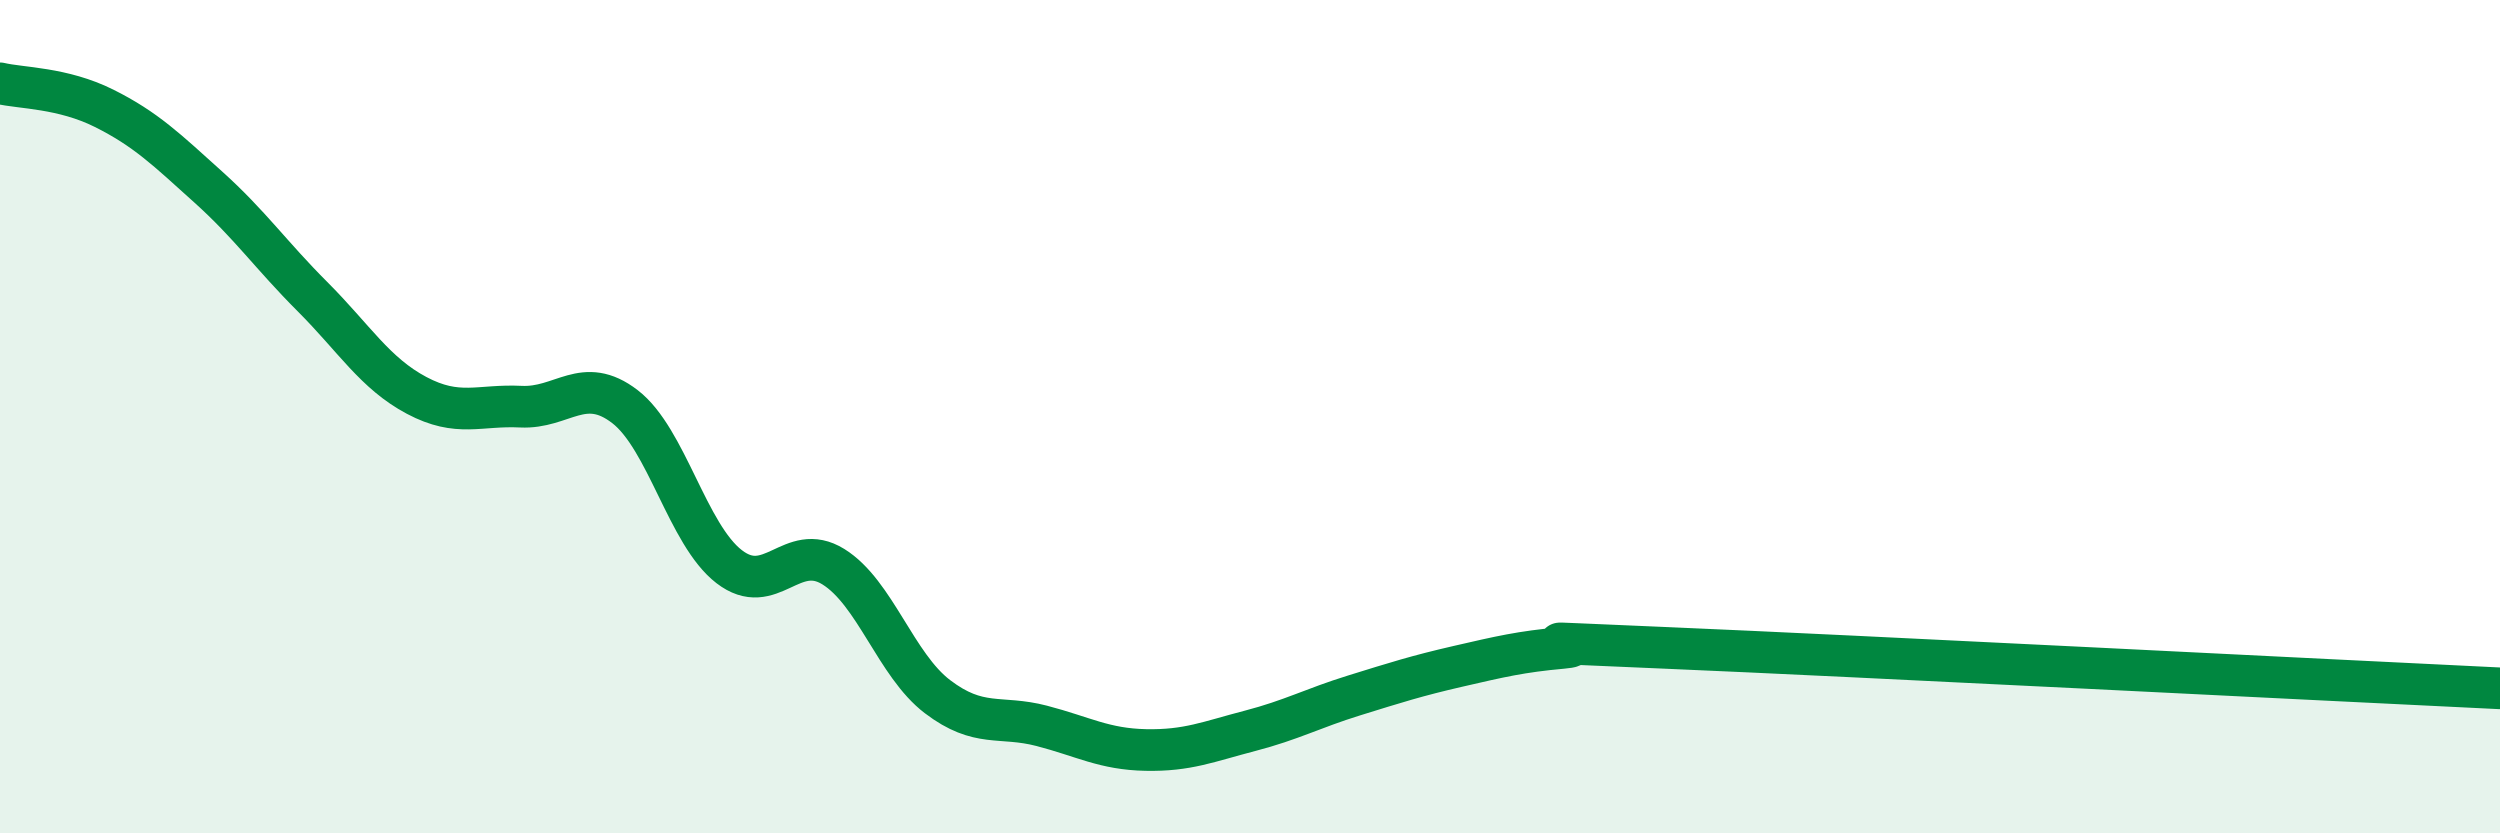
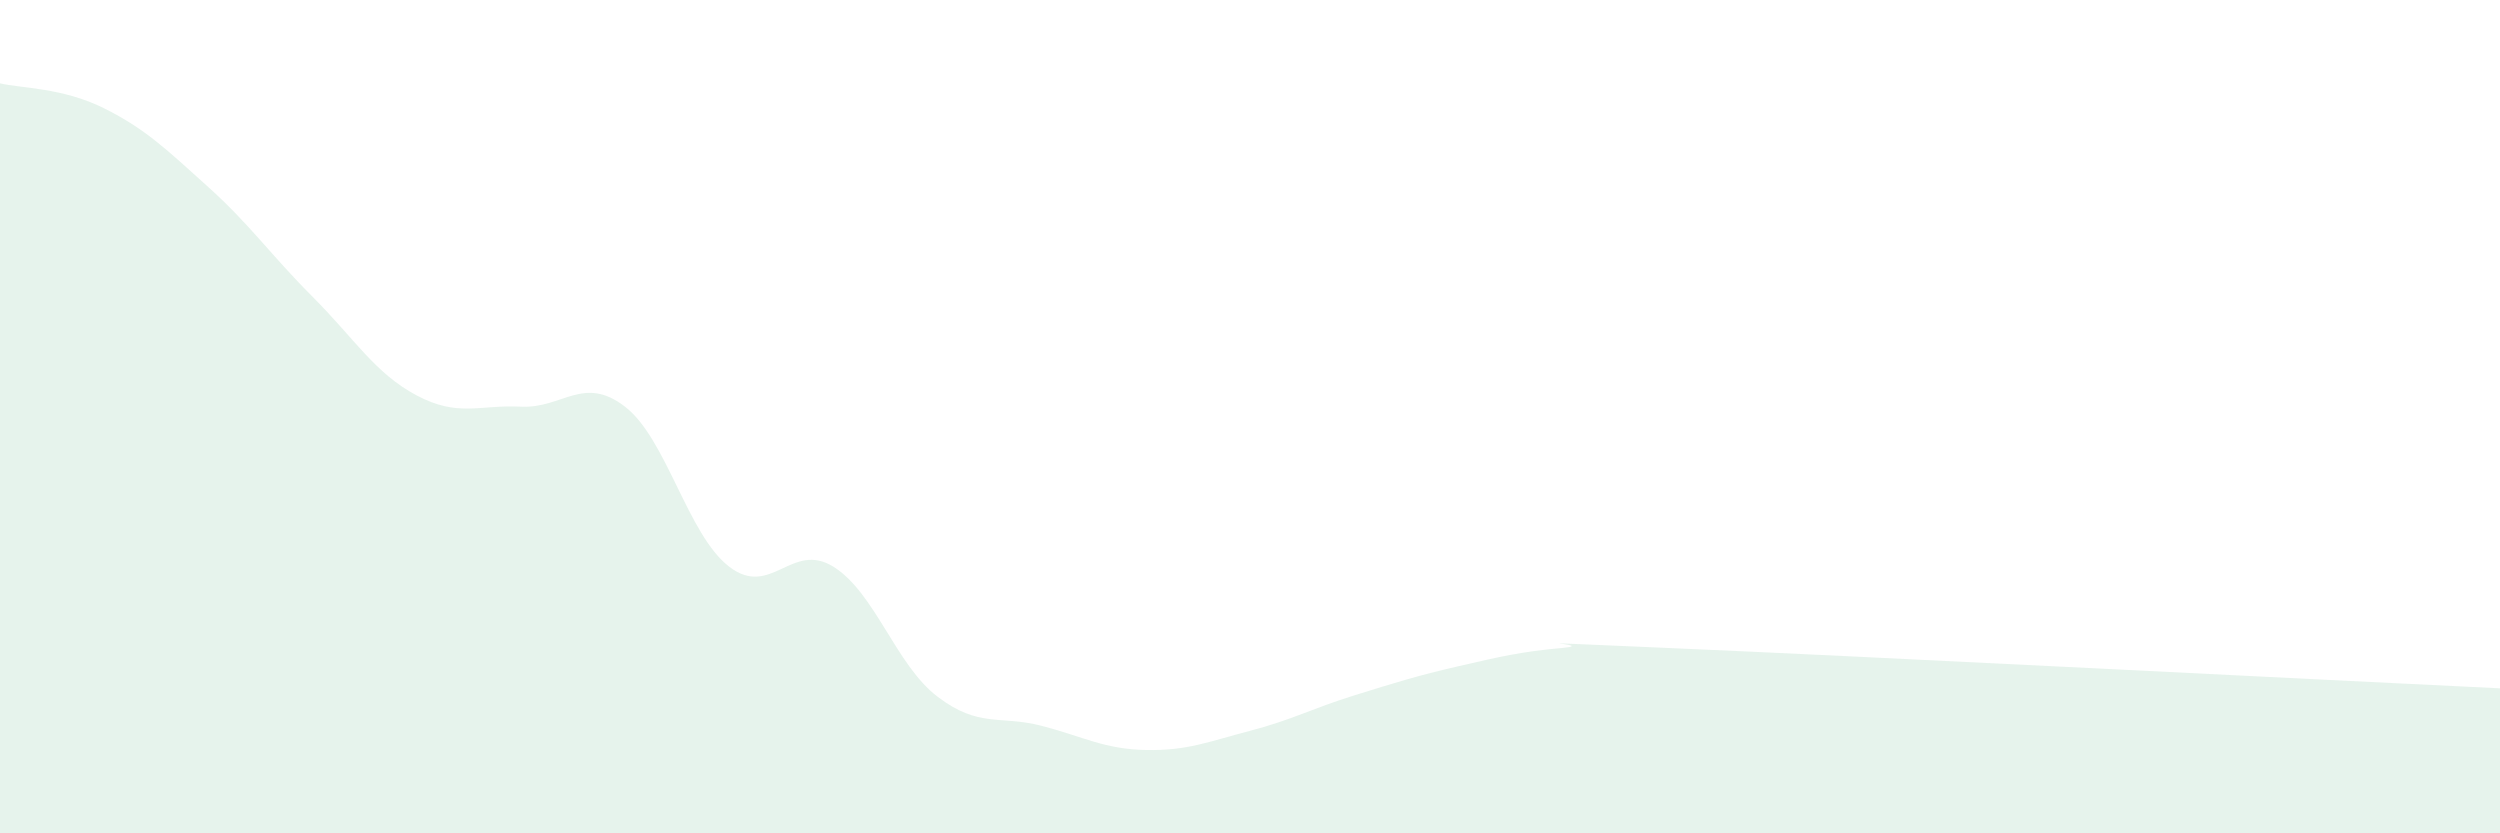
<svg xmlns="http://www.w3.org/2000/svg" width="60" height="20" viewBox="0 0 60 20">
  <path d="M 0,2 C 0.5,2.12 1.5,2.1 2.5,2.6 C 3.5,3.1 4,3.59 5,4.49 C 6,5.39 6.5,6.12 7.5,7.12 C 8.5,8.12 9,8.96 10,9.49 C 11,10.02 11.5,9.71 12.5,9.76 C 13.5,9.81 14,8.99 15,9.76 C 16,10.53 16.5,12.83 17.5,13.6 C 18.5,14.37 19,12.98 20,13.6 C 21,14.22 21.5,15.96 22.5,16.72 C 23.5,17.48 24,17.16 25,17.42 C 26,17.68 26.5,17.98 27.5,18 C 28.5,18.02 29,17.8 30,17.54 C 31,17.28 31.5,17 32.5,16.69 C 33.5,16.38 34,16.22 35,15.99 C 36,15.76 36.5,15.64 37.5,15.55 C 38.5,15.46 35.5,15.36 40,15.55 C 44.5,15.74 56,16.33 60,16.52L60 20L0 20Z" fill="#008740" opacity="0.1" stroke-linecap="round" stroke-linejoin="round" />
-   <path d="M 0,2 C 0.5,2.12 1.5,2.1 2.5,2.6 C 3.5,3.1 4,3.59 5,4.49 C 6,5.39 6.5,6.12 7.5,7.12 C 8.5,8.12 9,8.96 10,9.49 C 11,10.02 11.5,9.71 12.5,9.76 C 13.5,9.81 14,8.99 15,9.76 C 16,10.53 16.5,12.83 17.5,13.6 C 18.5,14.37 19,12.98 20,13.6 C 21,14.22 21.5,15.96 22.5,16.72 C 23.5,17.48 24,17.16 25,17.42 C 26,17.68 26.5,17.98 27.5,18 C 28.5,18.02 29,17.8 30,17.54 C 31,17.28 31.5,17 32.5,16.69 C 33.5,16.38 34,16.22 35,15.99 C 36,15.76 36.5,15.64 37.5,15.55 C 38.5,15.46 35.5,15.36 40,15.55 C 44.5,15.74 56,16.33 60,16.52" stroke="#008740" stroke-width="1" fill="none" stroke-linecap="round" stroke-linejoin="round" />
</svg>